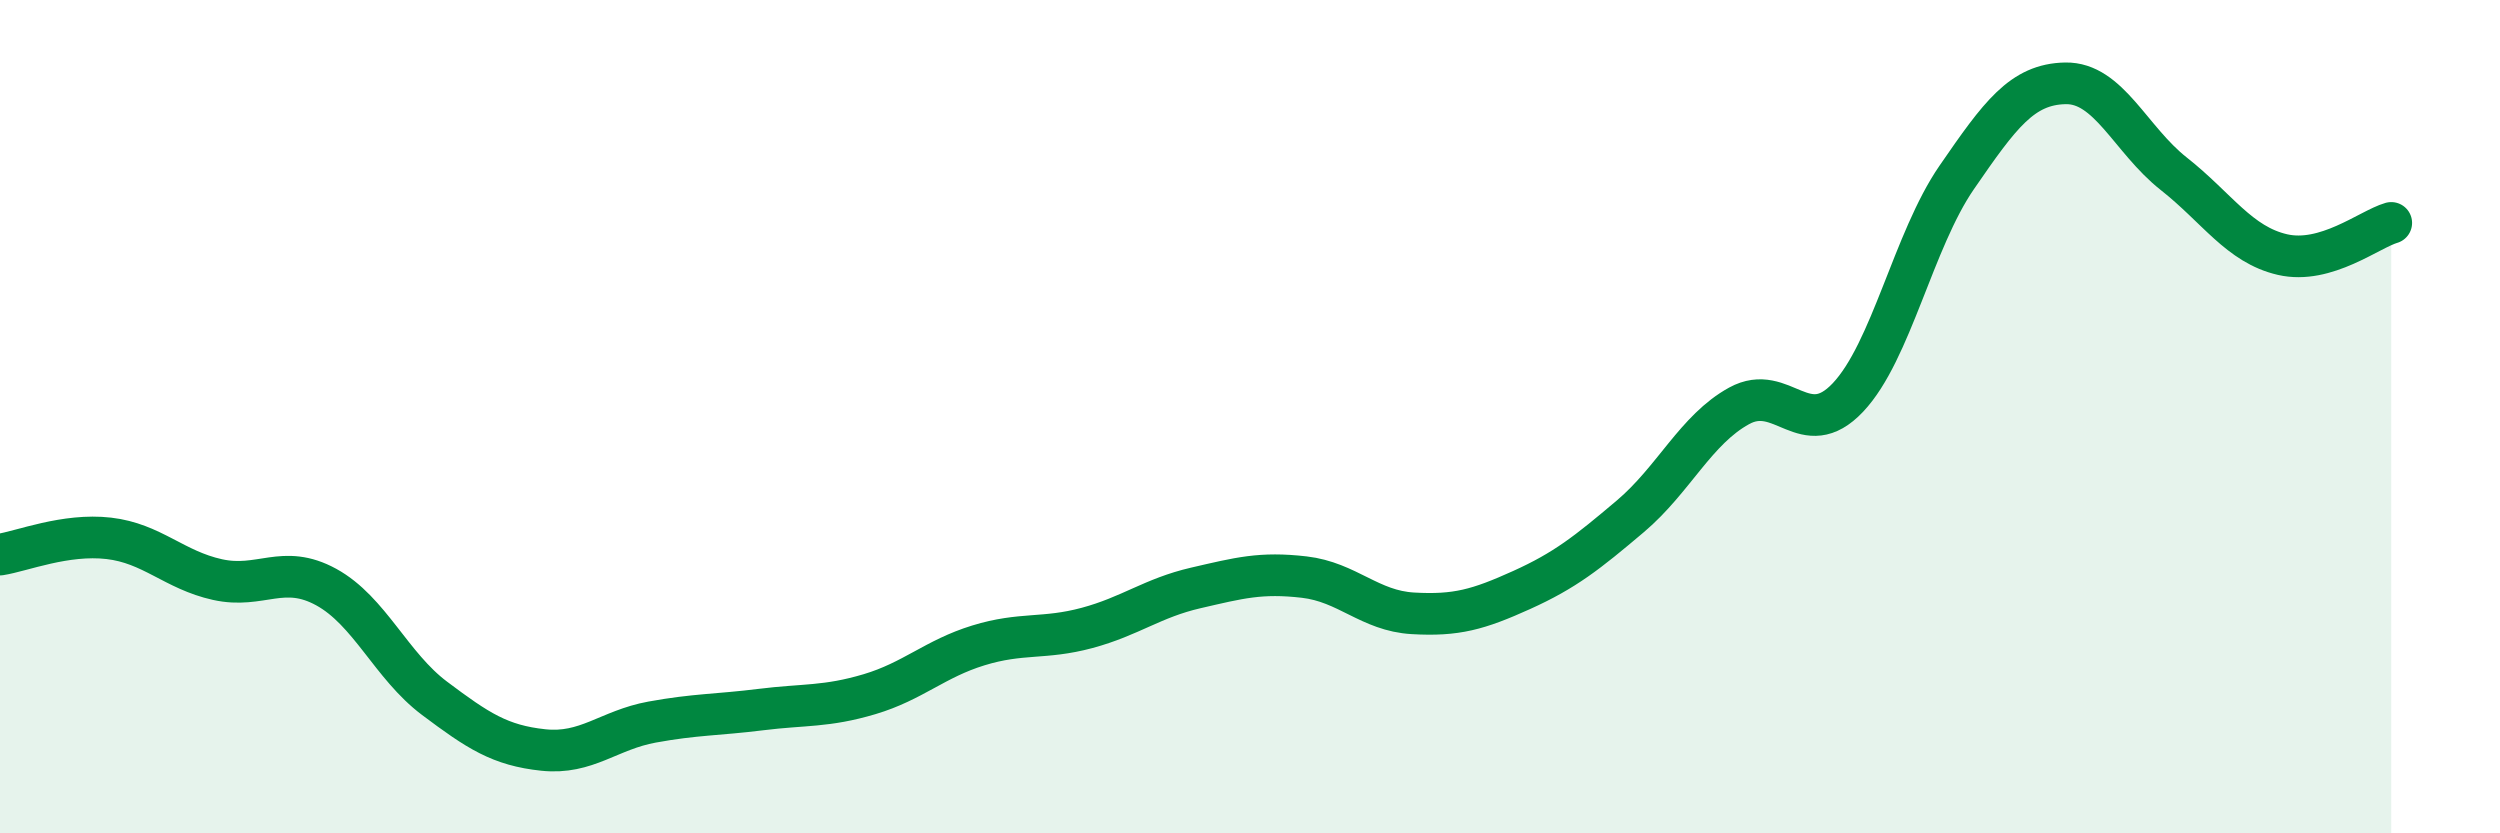
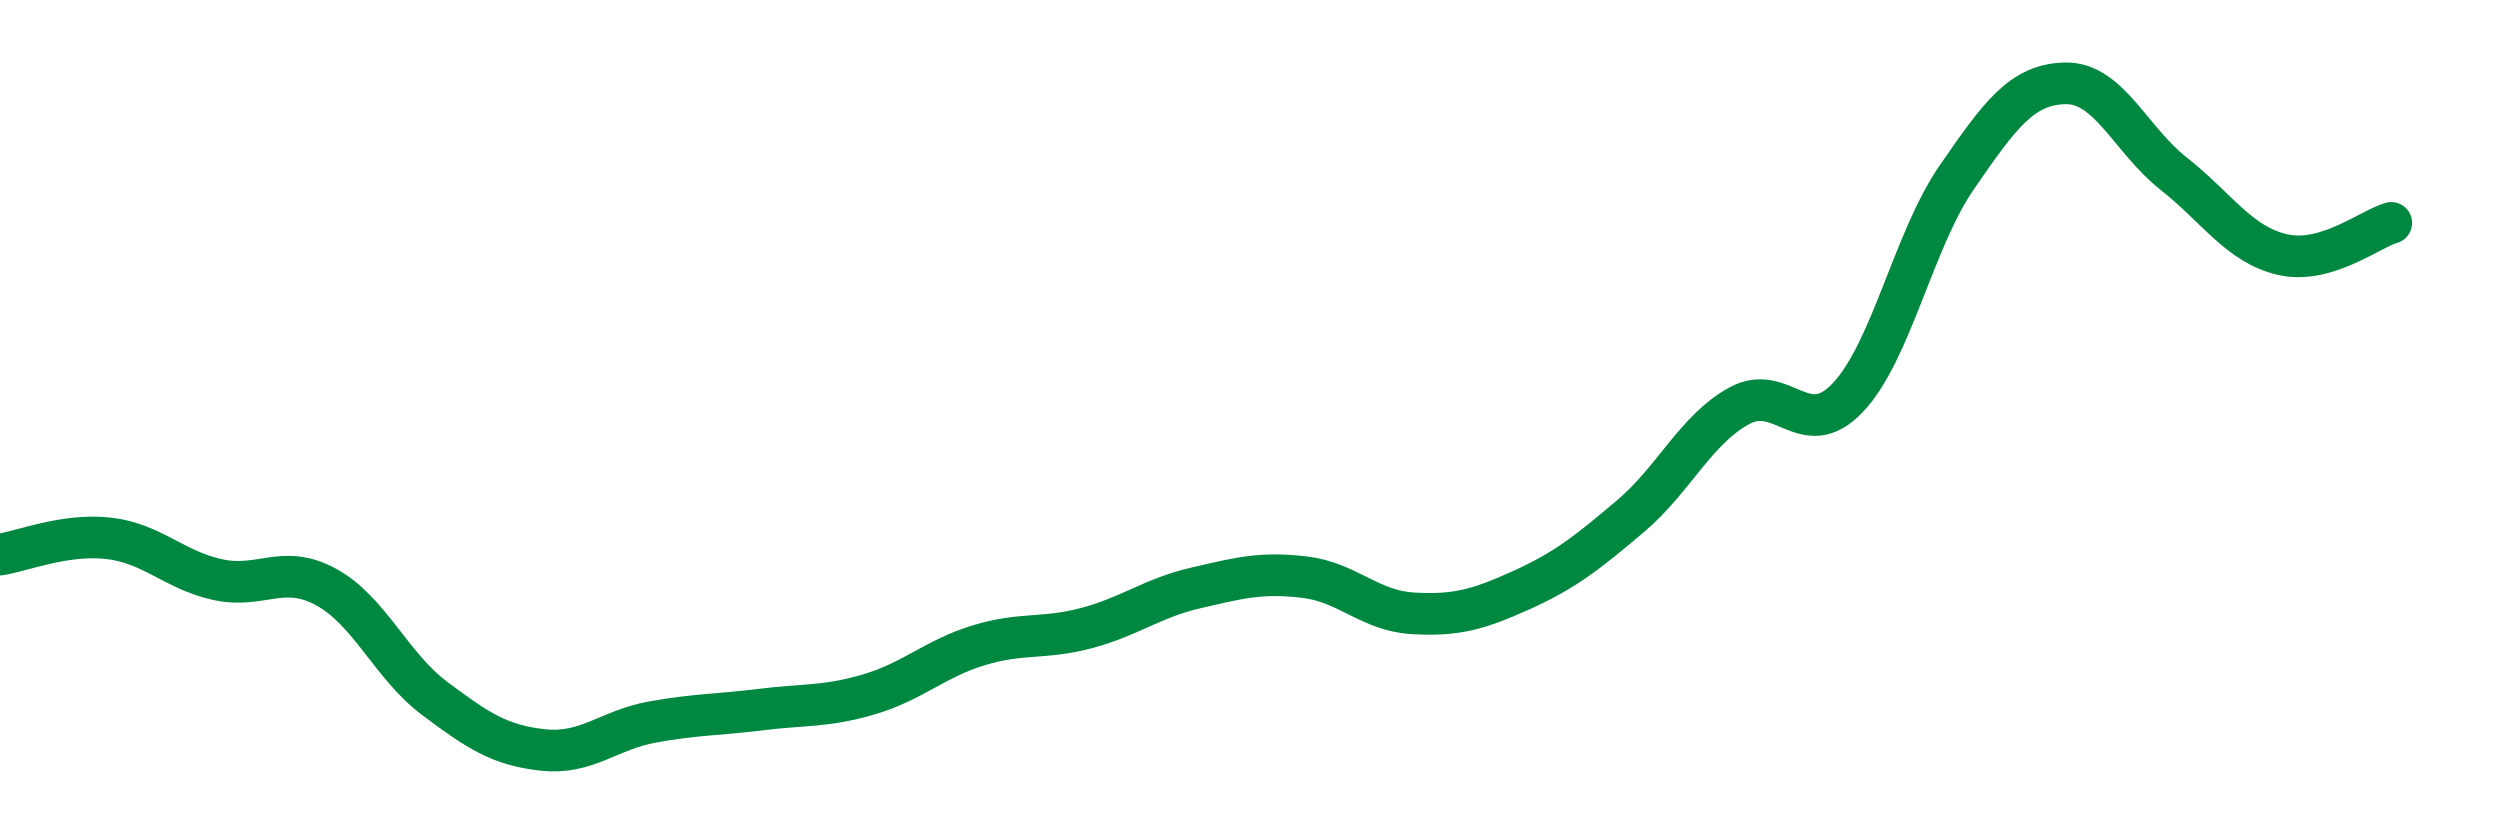
<svg xmlns="http://www.w3.org/2000/svg" width="60" height="20" viewBox="0 0 60 20">
-   <path d="M 0,13.31 C 0.52,13.23 1.57,12.8 2.61,12.92 C 3.65,13.04 4.18,13.68 5.22,13.91 C 6.26,14.14 6.79,13.52 7.83,14.09 C 8.87,14.66 9.39,15.98 10.43,16.76 C 11.47,17.54 12,17.89 13.04,18 C 14.08,18.11 14.61,17.52 15.65,17.33 C 16.69,17.14 17.22,17.16 18.26,17.03 C 19.3,16.9 19.83,16.97 20.87,16.66 C 21.91,16.35 22.44,15.81 23.48,15.49 C 24.52,15.17 25.05,15.35 26.09,15.07 C 27.13,14.79 27.66,14.35 28.7,14.11 C 29.74,13.87 30.26,13.73 31.3,13.85 C 32.34,13.97 32.87,14.66 33.91,14.72 C 34.95,14.78 35.48,14.63 36.52,14.16 C 37.56,13.69 38.09,13.27 39.13,12.39 C 40.17,11.51 40.7,10.31 41.74,9.74 C 42.78,9.17 43.31,10.64 44.35,9.54 C 45.39,8.44 45.92,5.77 46.96,4.26 C 48,2.75 48.53,2.02 49.57,2 C 50.61,1.98 51.13,3.35 52.17,4.17 C 53.21,4.99 53.74,5.87 54.78,6.11 C 55.82,6.35 56.87,5.5 57.39,5.35L57.39 20L0 20Z" fill="#008740" opacity="0.1" stroke-linecap="round" stroke-linejoin="round" />
  <path d="M 0,13.31 C 0.52,13.23 1.57,12.8 2.61,12.92 C 3.65,13.04 4.18,13.68 5.22,13.91 C 6.26,14.14 6.79,13.52 7.83,14.09 C 8.87,14.66 9.39,15.98 10.43,16.76 C 11.47,17.54 12,17.89 13.04,18 C 14.08,18.11 14.61,17.52 15.65,17.33 C 16.69,17.14 17.22,17.16 18.26,17.03 C 19.3,16.9 19.83,16.97 20.87,16.66 C 21.91,16.35 22.44,15.81 23.48,15.49 C 24.52,15.17 25.05,15.35 26.09,15.07 C 27.13,14.79 27.66,14.35 28.7,14.11 C 29.74,13.87 30.26,13.73 31.3,13.85 C 32.34,13.97 32.87,14.66 33.91,14.72 C 34.95,14.78 35.48,14.63 36.52,14.16 C 37.56,13.69 38.09,13.27 39.13,12.39 C 40.17,11.51 40.7,10.31 41.74,9.74 C 42.78,9.17 43.31,10.64 44.35,9.54 C 45.39,8.44 45.92,5.77 46.96,4.26 C 48,2.75 48.53,2.02 49.57,2 C 50.61,1.98 51.13,3.35 52.17,4.17 C 53.21,4.99 53.74,5.87 54.78,6.11 C 55.82,6.35 56.87,5.5 57.39,5.35" stroke="#008740" stroke-width="1" fill="none" stroke-linecap="round" stroke-linejoin="round" />
</svg>